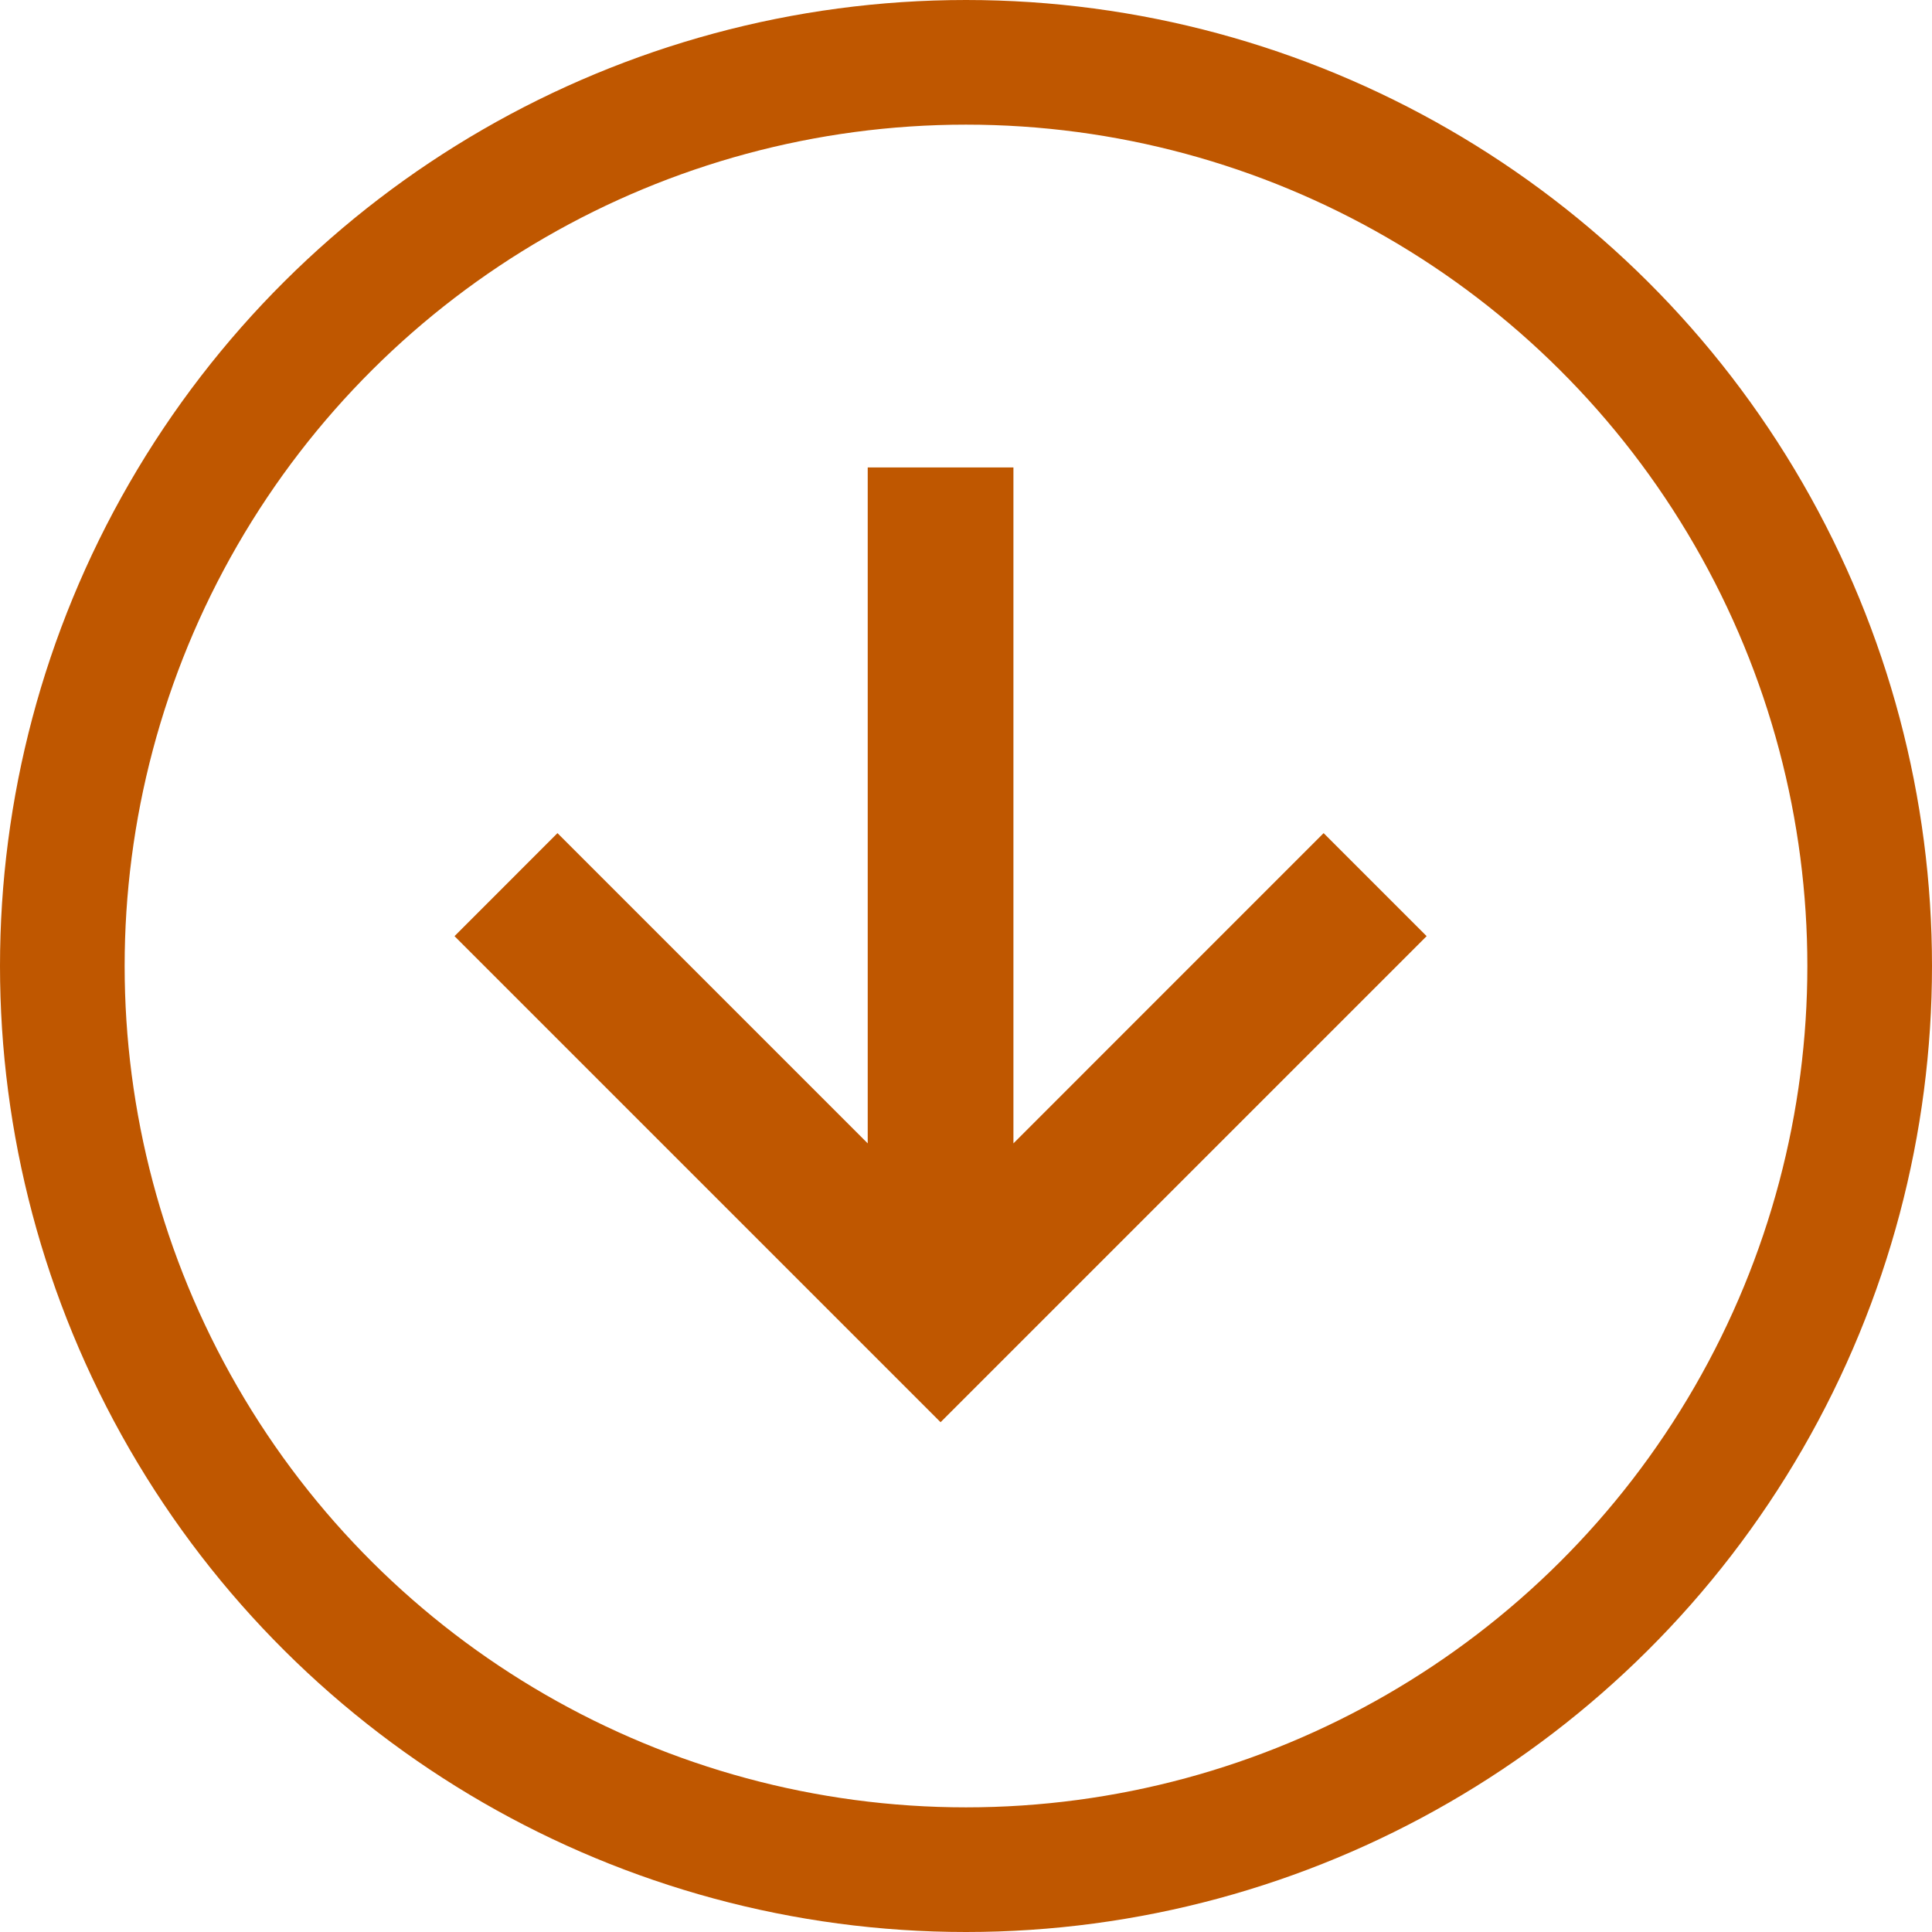
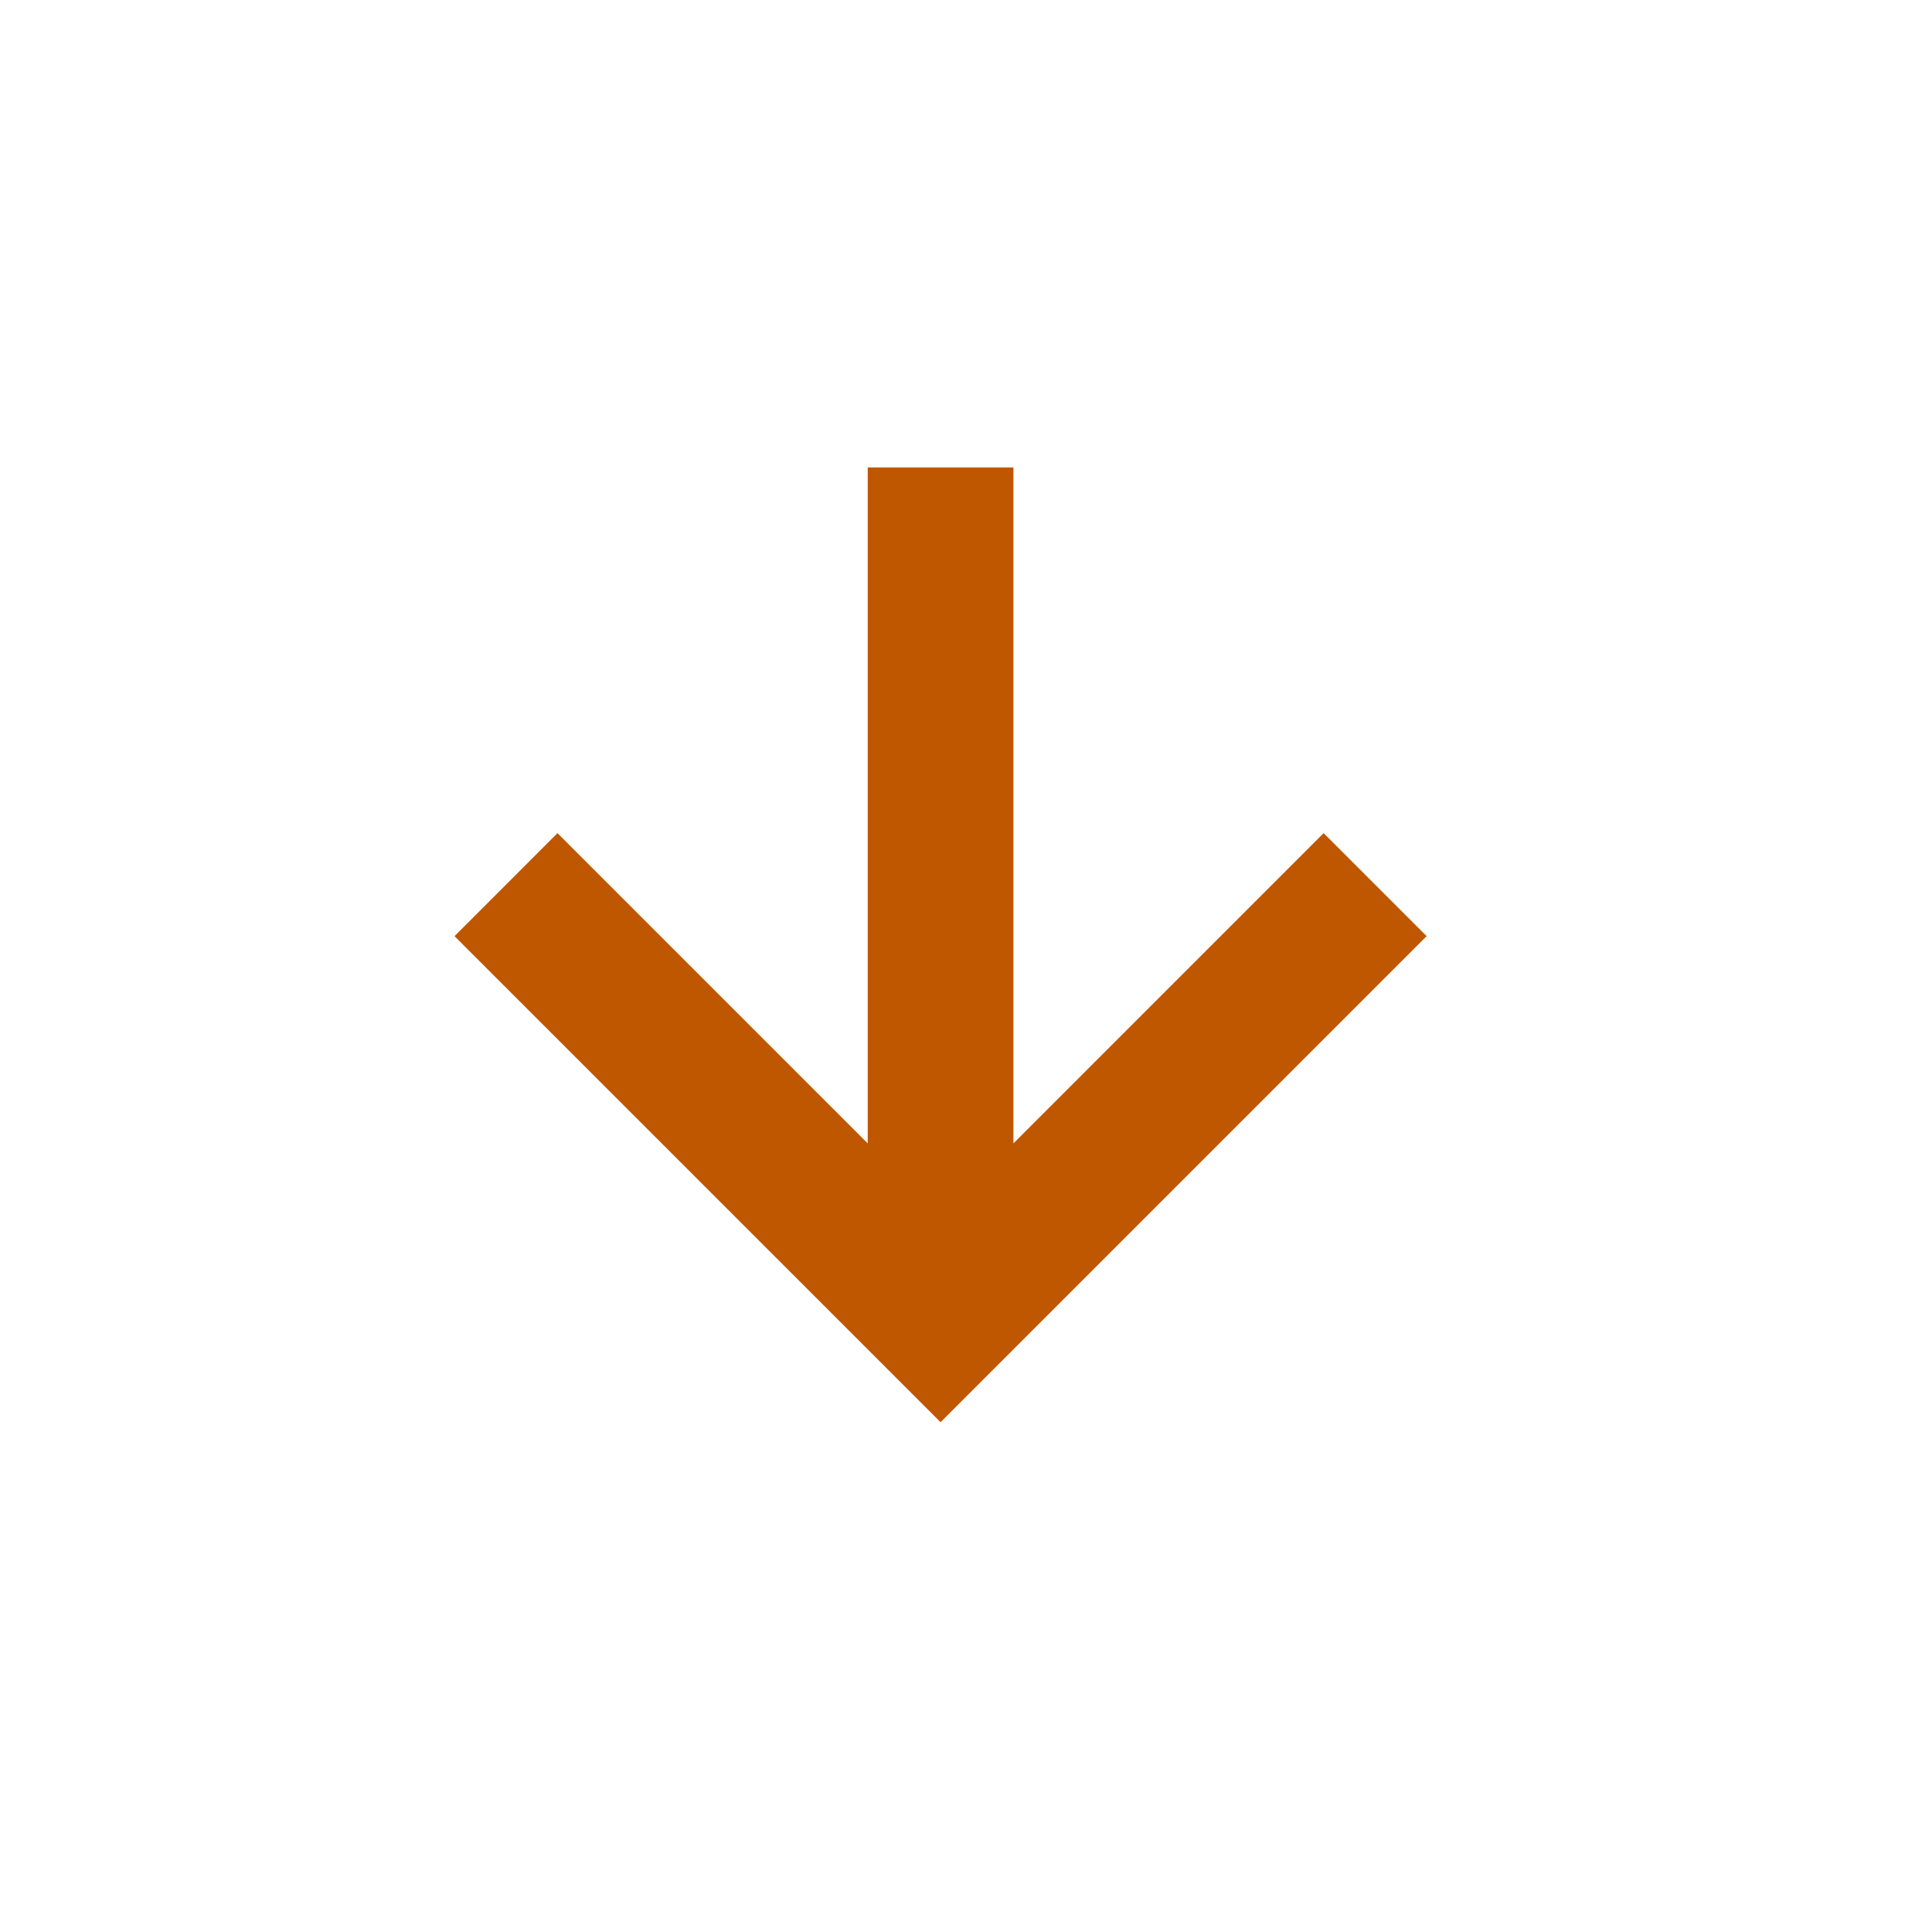
<svg xmlns="http://www.w3.org/2000/svg" width="31" height="31" viewBox="0 0 31 31" fill="none">
-   <circle cx="15.5" cy="15.5" r="14.5" transform="rotate(90 15.5 15.5)" stroke="#bf5700" stroke-width="2" />
  <path fill-rule="evenodd" clip-rule="evenodd" d="M13.923 7.5L16.261 7.5L16.261 18.346L21.238 13.368L22.891 15.021L15.092 22.82L7.293 15.021L8.945 13.368L13.923 18.346L13.923 7.5Z" fill="#bf5700" />
</svg>